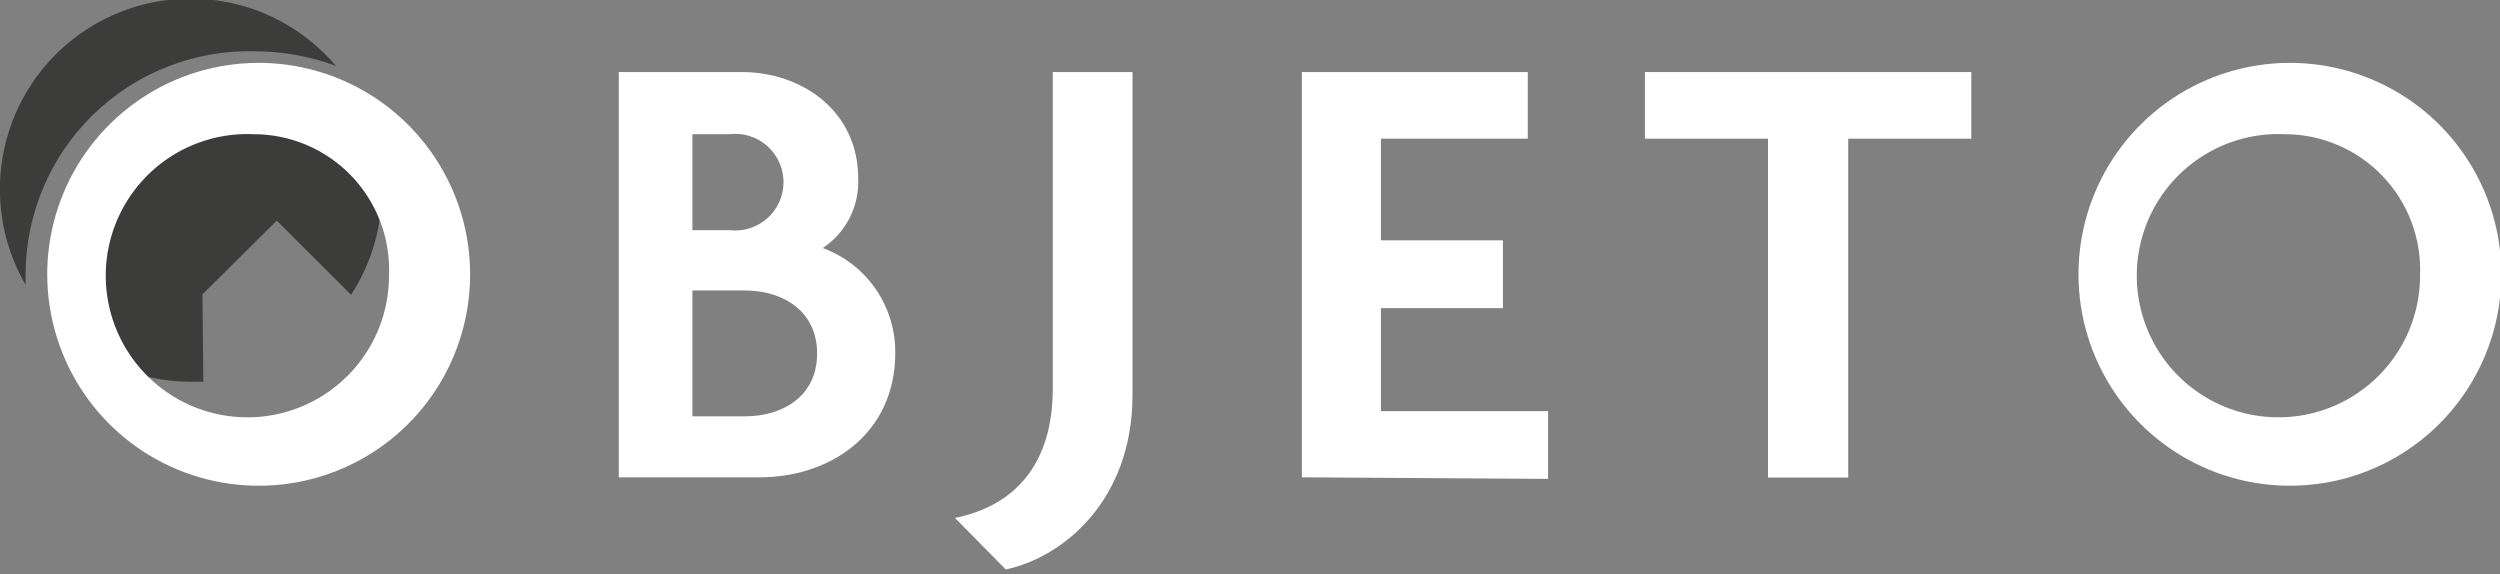
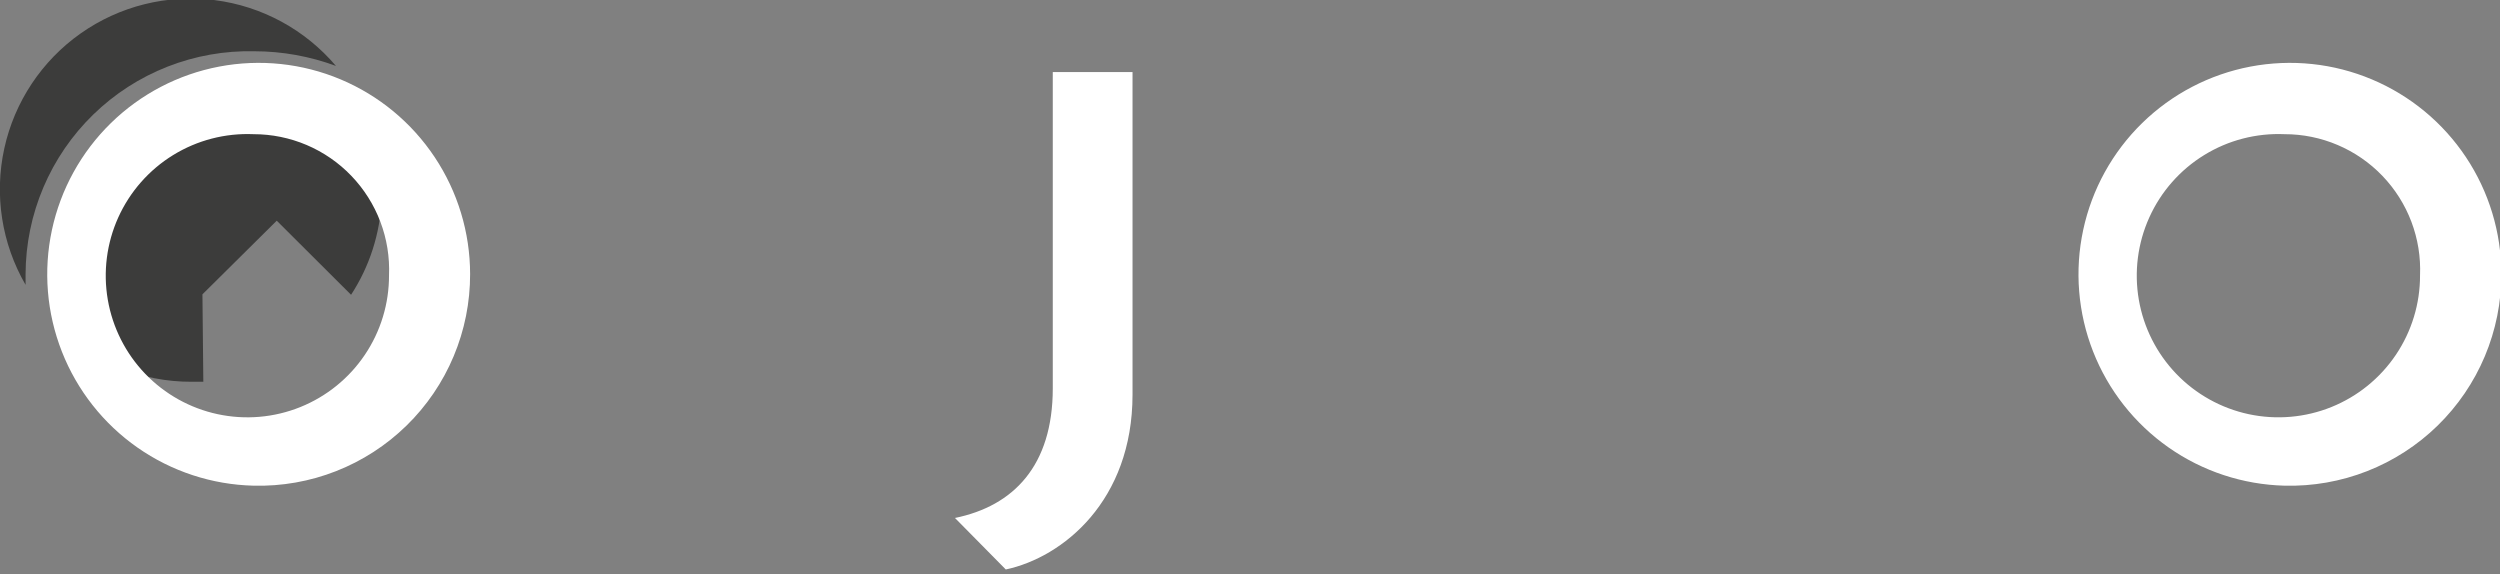
<svg xmlns="http://www.w3.org/2000/svg" width="196" height="45" viewBox="0 0 196 45" fill="none">
  <rect x="0" y="0" width="196" height="45" fill="#808080" stroke="none" />
  <g clip-path="url(#clip0_174_208)">
    <path d="M2.005 21.481C2.014 19.15 2.488 16.844 3.398 14.698C4.309 12.552 5.638 10.609 7.309 8.983C8.979 7.357 10.957 6.081 13.127 5.228C15.297 4.376 17.615 3.965 19.946 4.019C22.128 4.021 24.293 4.411 26.339 5.17C23.924 2.322 20.53 0.48 16.826 0.008C13.122 -0.463 9.375 0.469 6.323 2.621C3.271 4.773 1.136 7.99 0.337 11.638C-0.463 15.285 0.133 19.1 2.005 22.331C2.005 22.048 2.005 21.765 2.005 21.481Z" fill="#3C3C3B" />
    <path d="M15.871 23.076L21.697 17.302L27.524 23.111C28.973 20.889 29.8 18.318 29.918 15.667C30.037 13.017 29.442 10.383 28.197 8.04L27.542 8.288L20.953 7.987L10.434 10.218L6.59 25.166L4.412 25.573C5.809 26.964 7.466 28.065 9.29 28.812C11.114 29.56 13.067 29.94 15.038 29.93H15.941L15.871 23.076Z" fill="#3C3C3B" />
    <path d="M19.873 38.077C16.613 37.997 13.45 36.958 10.778 35.089C8.107 33.22 6.046 30.605 4.853 27.571C3.66 24.537 3.388 21.218 4.071 18.031C4.755 14.843 6.363 11.927 8.695 9.649C11.027 7.37 13.979 5.83 17.182 5.221C20.385 4.611 23.696 4.96 26.702 6.223C29.708 7.486 32.274 9.608 34.08 12.322C35.887 15.036 36.852 18.223 36.857 21.483C36.862 23.697 36.424 25.889 35.567 27.93C34.711 29.972 33.454 31.821 31.87 33.368C30.287 34.915 28.409 36.129 26.348 36.938C24.288 37.747 22.086 38.134 19.873 38.077ZM19.873 10.52C17.657 10.425 15.464 10.995 13.575 12.157C11.686 13.319 10.189 15.021 9.275 17.041C8.362 19.062 8.075 21.31 8.451 23.496C8.827 25.681 9.848 27.705 11.384 29.304C12.92 30.904 14.899 32.008 17.068 32.472C19.236 32.937 21.494 32.742 23.551 31.912C25.607 31.081 27.368 29.655 28.606 27.815C29.845 25.975 30.504 23.807 30.499 21.589C30.558 20.157 30.328 18.727 29.821 17.387C29.313 16.046 28.54 14.822 27.547 13.787C26.555 12.753 25.363 11.931 24.044 11.369C22.725 10.808 21.306 10.519 19.873 10.52Z" fill="white" />
-     <path d="M59.581 37.421H48.512V5.649H58.182C62.769 5.649 67.285 8.624 67.285 14.008C67.328 15.077 67.095 16.139 66.608 17.092C66.121 18.044 65.396 18.855 64.504 19.445C66.183 20.062 67.63 21.183 68.648 22.654C69.666 24.125 70.204 25.874 70.189 27.663C70.189 34.039 65.053 37.421 59.581 37.421ZM57.19 10.519H54.285V18.046H57.19C57.721 18.109 58.261 18.059 58.772 17.899C59.283 17.739 59.754 17.472 60.154 17.117C60.555 16.761 60.875 16.325 61.095 15.836C61.314 15.348 61.428 14.818 61.428 14.283C61.428 13.747 61.314 13.218 61.095 12.729C60.875 12.241 60.555 11.804 60.154 11.449C59.754 11.093 59.283 10.826 58.772 10.666C58.261 10.506 57.721 10.456 57.19 10.519ZM58.429 22.775H54.285V32.639H58.429C61.316 32.639 64.061 31.099 64.061 27.716C64.061 24.333 61.316 22.775 58.429 22.775Z" fill="white" />
    <path d="M78.854 44.647L74.869 40.609C79.456 39.67 82.538 36.518 82.538 30.443V5.649H88.79V30.939C88.79 39.263 83.335 43.691 78.854 44.647Z" fill="white" />
-     <path d="M102.066 37.421V5.649H119.777V10.873H108.265V18.843H117.829V24.156H108.265V32.232H121.371V37.545L102.066 37.421Z" fill="white" />
-     <path d="M144.9 10.873V37.439H138.613V10.873H128.961V5.649H154.552V10.873H144.9Z" fill="white" />
    <path d="M179.105 38.077C175.846 37.993 172.685 36.951 170.016 35.08C167.347 33.209 165.288 30.593 164.098 27.559C162.908 24.524 162.638 21.207 163.324 18.02C164.009 14.833 165.619 11.919 167.951 9.643C170.284 7.366 173.236 5.828 176.438 5.22C179.641 4.612 182.951 4.961 185.956 6.225C188.96 7.488 191.526 9.61 193.331 12.323C195.137 15.037 196.102 18.223 196.107 21.482C196.11 23.697 195.669 25.89 194.811 27.931C193.952 29.973 192.693 31.822 191.109 33.368C189.524 34.915 187.645 36.129 185.583 36.938C183.522 37.746 181.319 38.134 179.105 38.077ZM179.105 10.52C176.889 10.424 174.696 10.994 172.807 12.157C170.918 13.319 169.421 15.02 168.508 17.041C167.594 19.062 167.307 21.31 167.683 23.495C168.059 25.681 169.08 27.704 170.616 29.304C172.152 30.904 174.132 32.007 176.3 32.472C178.469 32.936 180.726 32.741 182.783 31.911C184.839 31.081 186.6 29.654 187.839 27.814C189.077 25.975 189.736 23.806 189.731 21.589C189.791 20.156 189.56 18.727 189.053 17.386C188.546 16.045 187.772 14.821 186.78 13.787C185.787 12.753 184.595 11.93 183.276 11.369C181.957 10.807 180.538 10.518 179.105 10.52Z" fill="white" />
  </g>
  <defs>
    <clipPath id="clip0_174_208">
      <rect width="196" height="44.648" fill="white" />
    </clipPath>
  </defs>
</svg>